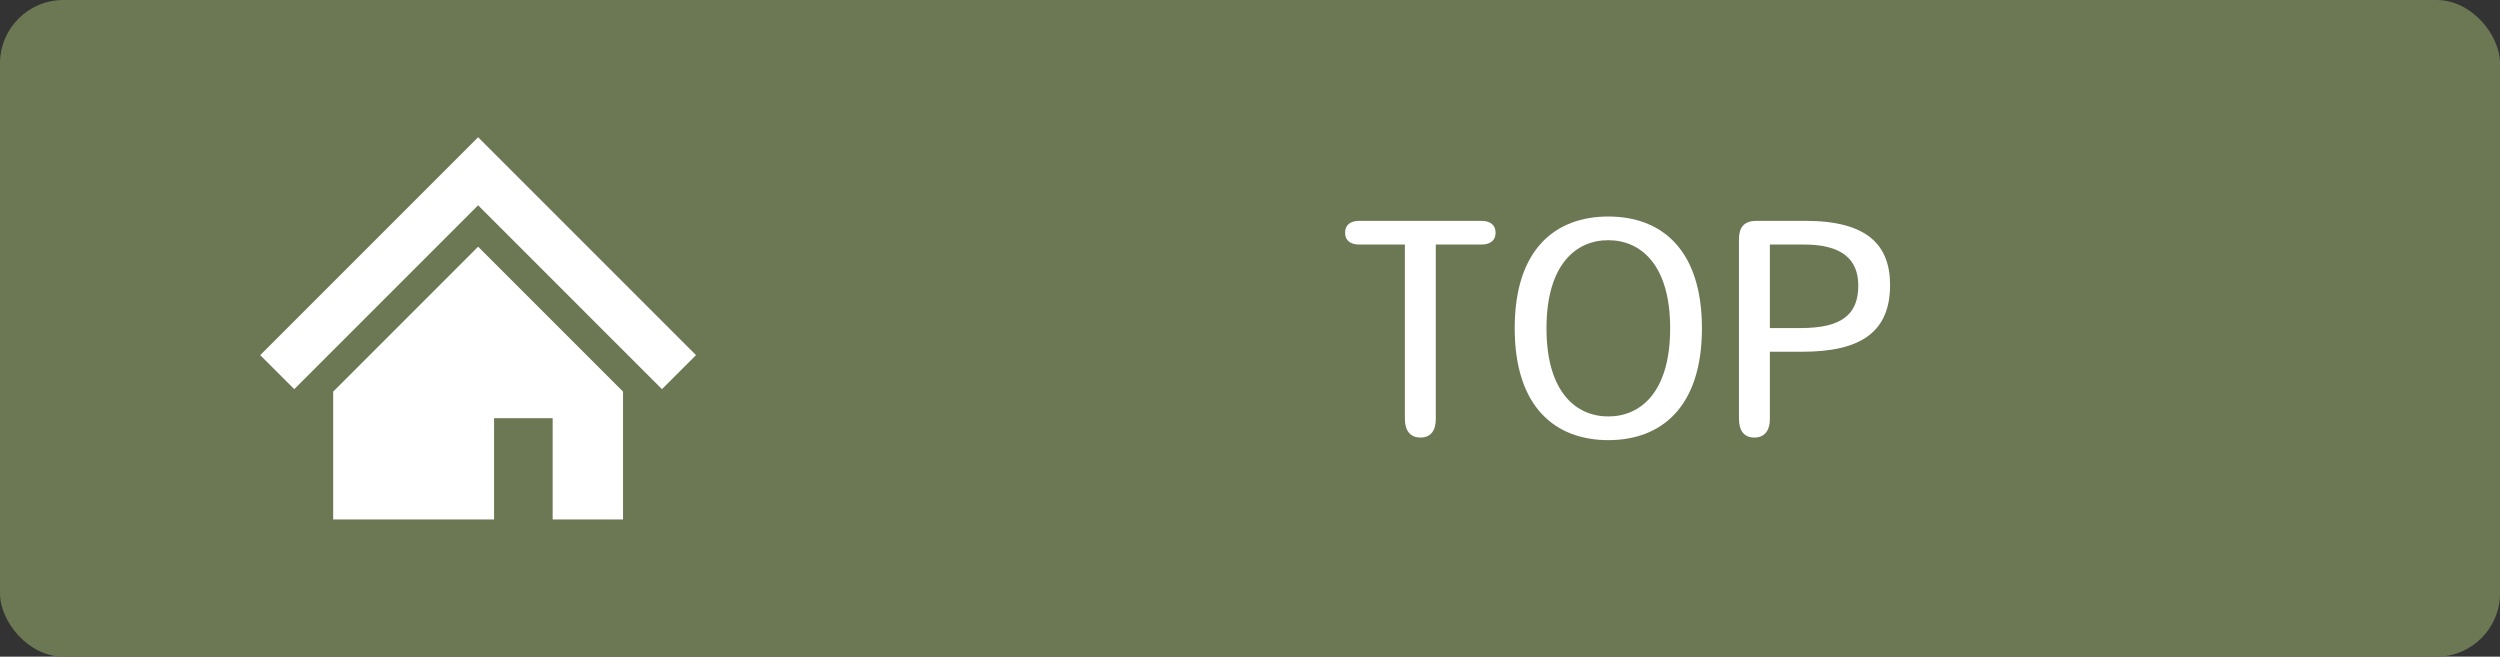
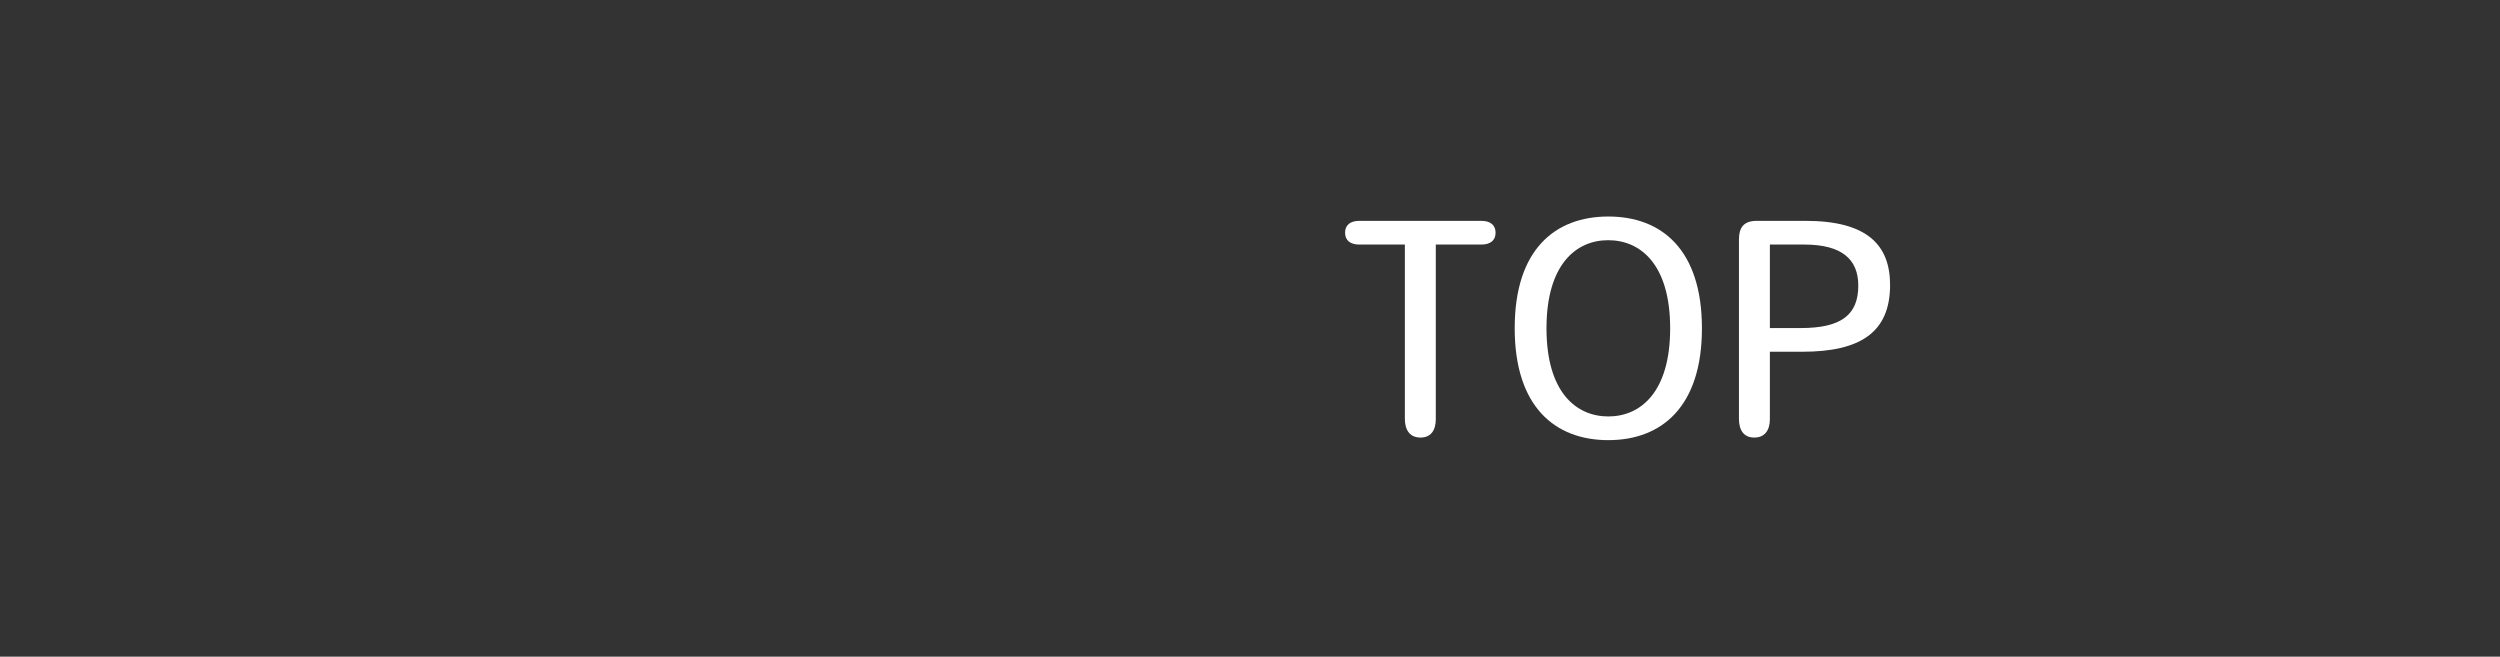
<svg xmlns="http://www.w3.org/2000/svg" id="_平塚" viewBox="0 0 226.435 59.478">
  <rect x="0" y="0" width="226.435" height="59.478" fill="#333333" stroke="none" />
  <defs>
    <style>.cls-1{fill:#6c7754;}.cls-1,.cls-2{stroke-width:0px;}.cls-2{fill:#fff;}</style>
  </defs>
-   <rect class="cls-1" width="226.435" height="59.478" rx="5.739" ry="5.739" />
-   <polygon class="cls-2" points="57.684 26.81 50.152 19.278 43.304 12.43 36.457 19.278 28.922 26.813 23.569 32.165 26.652 35.247 32.003 29.896 39.539 22.36 43.304 18.595 47.07 22.36 54.6 29.892 59.957 35.247 63.039 32.165 57.684 26.81" />
-   <polygon class="cls-2" points="30.177 35.473 30.177 47.048 44.75 47.048 44.75 37.876 50.056 37.876 50.056 47.048 56.431 47.048 56.431 35.469 43.306 22.343 30.177 35.473" />
  <path class="cls-2" d="M134.18,20.004c.785,0,1.281.367,1.281,1.073,0,.732-.523,1.073-1.281,1.073h-4.135v15.806c0,.994-.419,1.675-1.387,1.675-.943,0-1.414-.654-1.414-1.701v-15.78h-4.135c-.758,0-1.281-.34-1.281-1.073,0-.707.496-1.073,1.281-1.073h11.07Z" />
  <path class="cls-2" d="M137.193,29.713c0-7.092,3.638-10.102,8.479-10.102s8.479,3.01,8.479,10.127c0,7.092-3.638,10.127-8.479,10.127s-8.479-3.036-8.479-10.127v-.026ZM145.645,21.757c-2.852,0-5.574,2.146-5.574,7.981,0,5.836,2.723,7.981,5.601,7.981s5.601-2.146,5.601-7.981c0-5.835-2.723-7.981-5.601-7.981h-.026Z" />
  <path class="cls-2" d="M157.504,21.679c0-1.047.42-1.675,1.597-1.675h4.448c5.549,0,7.643,2.172,7.643,5.81,0,4.292-2.696,6.045-7.956,6.045h-2.931v6.098c0,.994-.445,1.675-1.413,1.675-.942,0-1.388-.654-1.388-1.701v-16.251ZM163.105,29.713c3.638,0,5.208-1.178,5.208-3.847,0-2.381-1.492-3.716-4.895-3.716h-3.113v7.563h2.8Z" />
</svg>